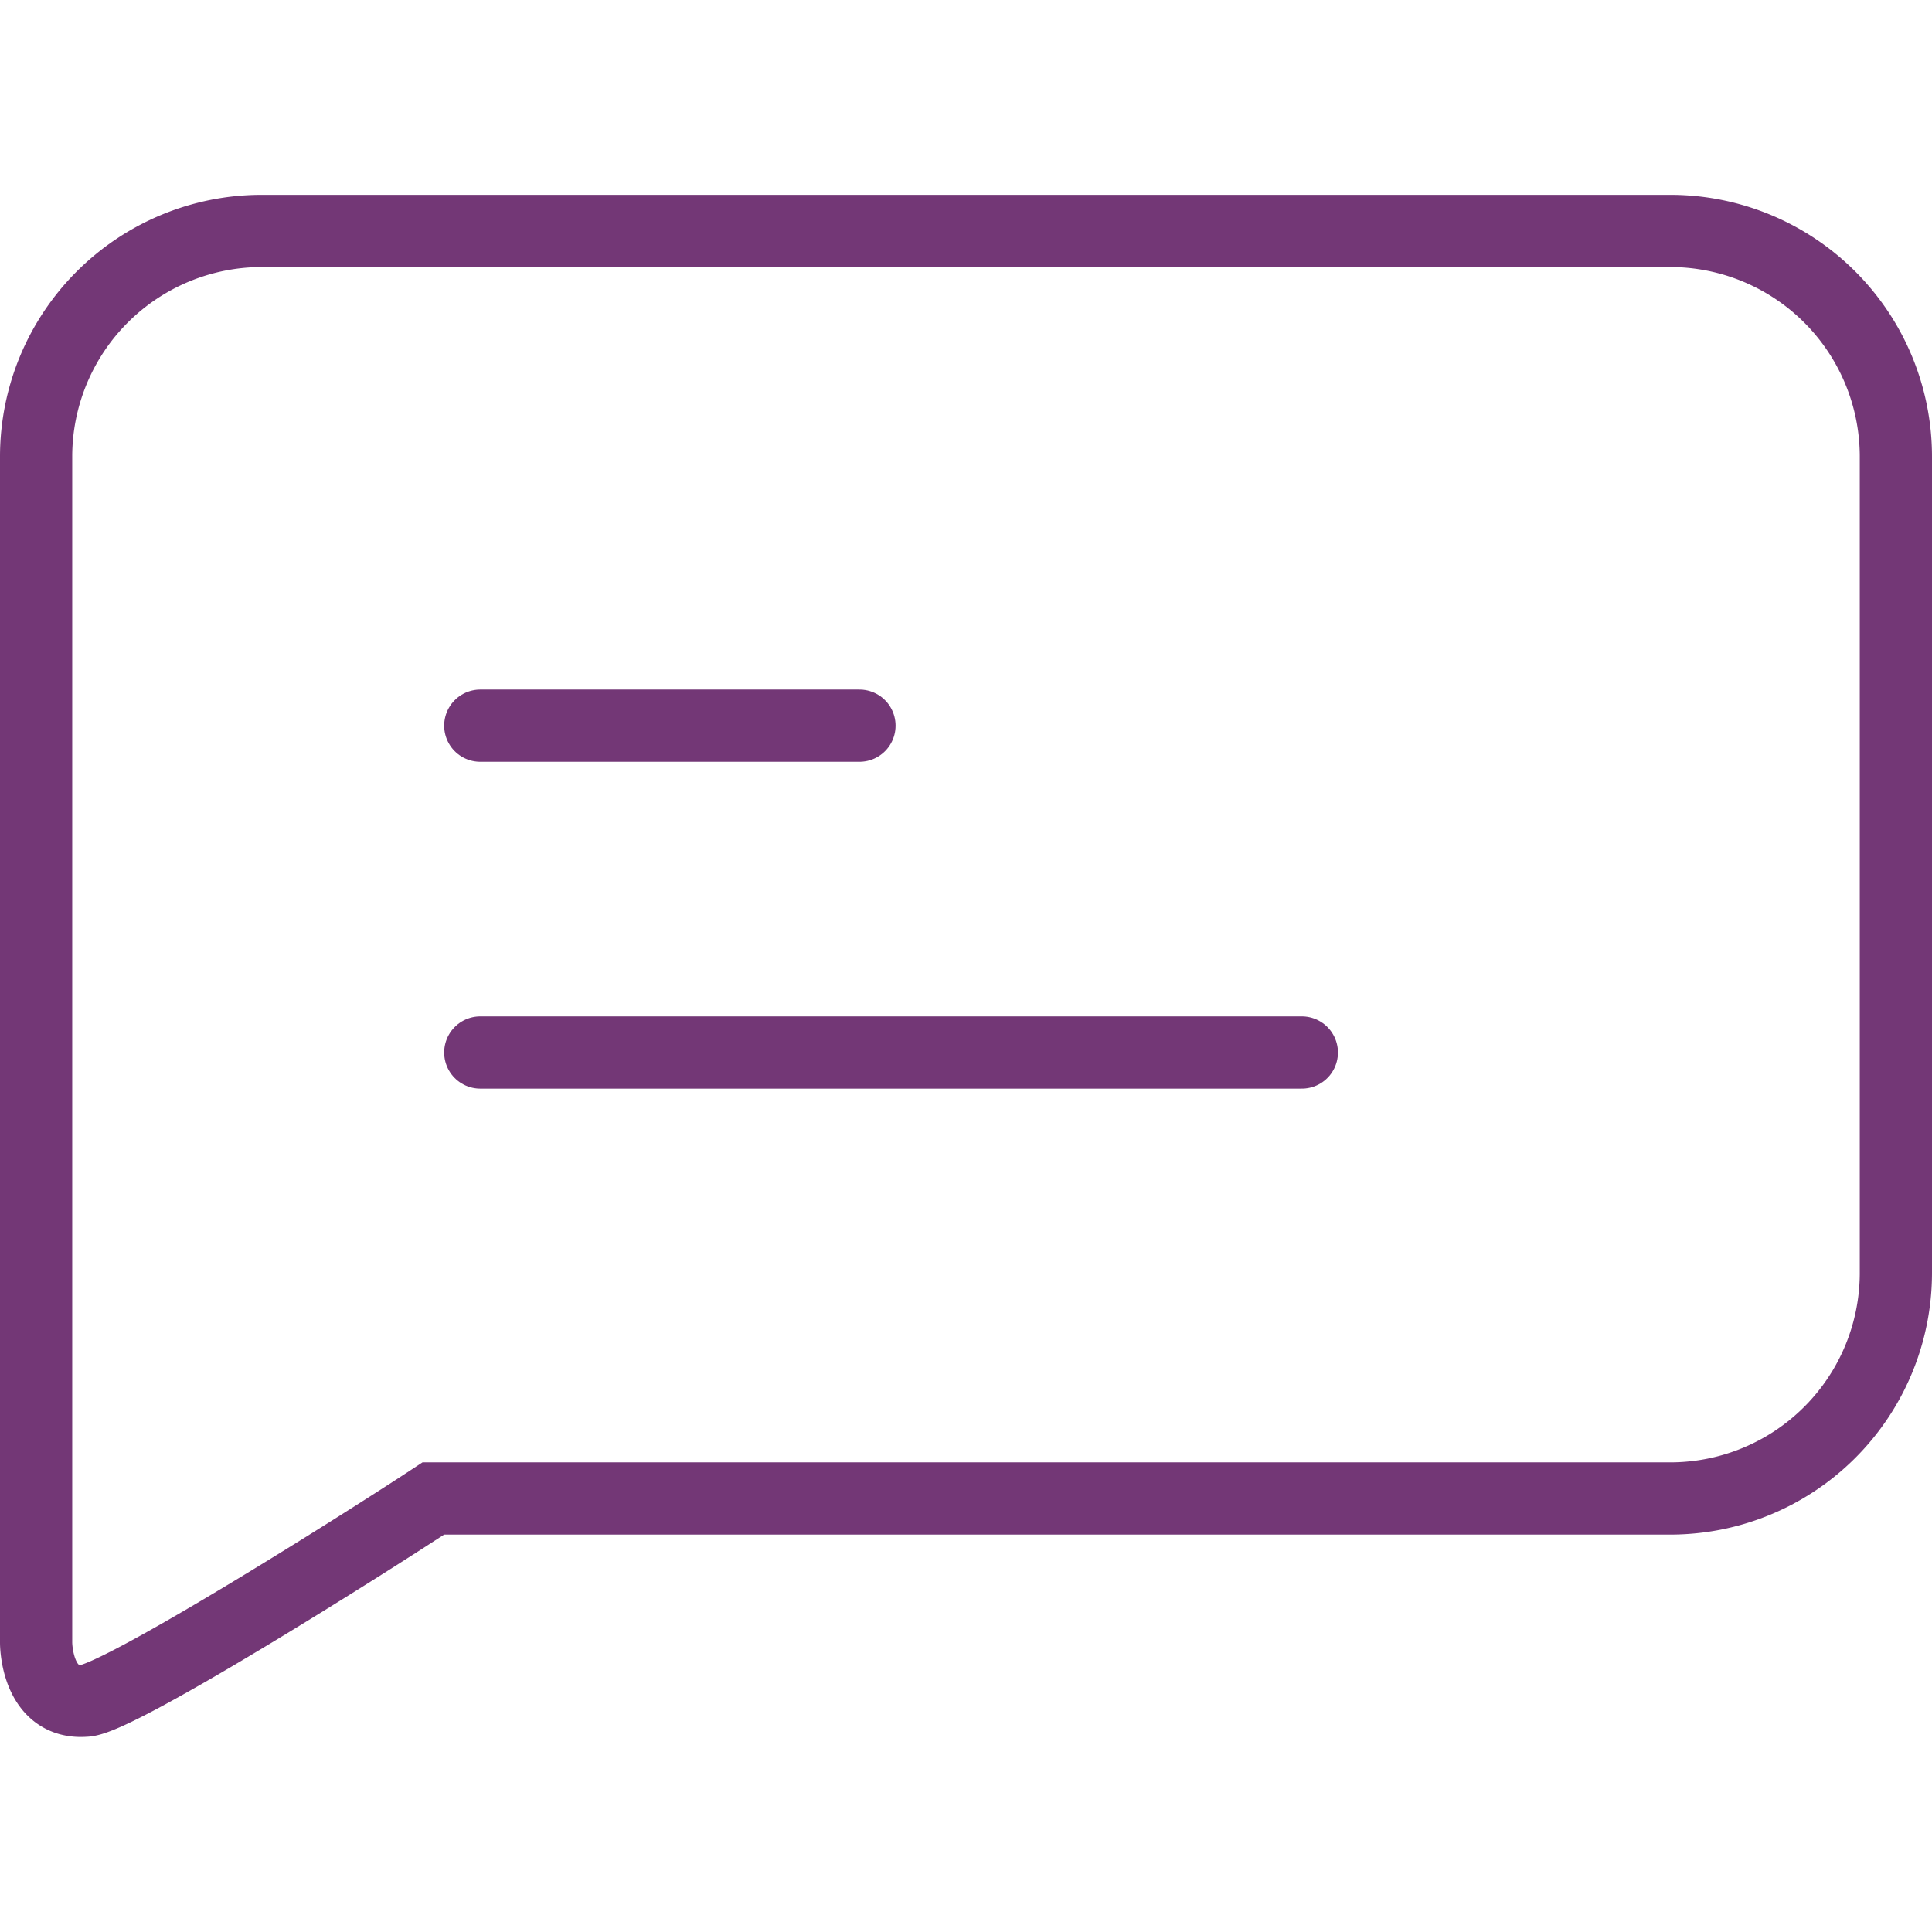
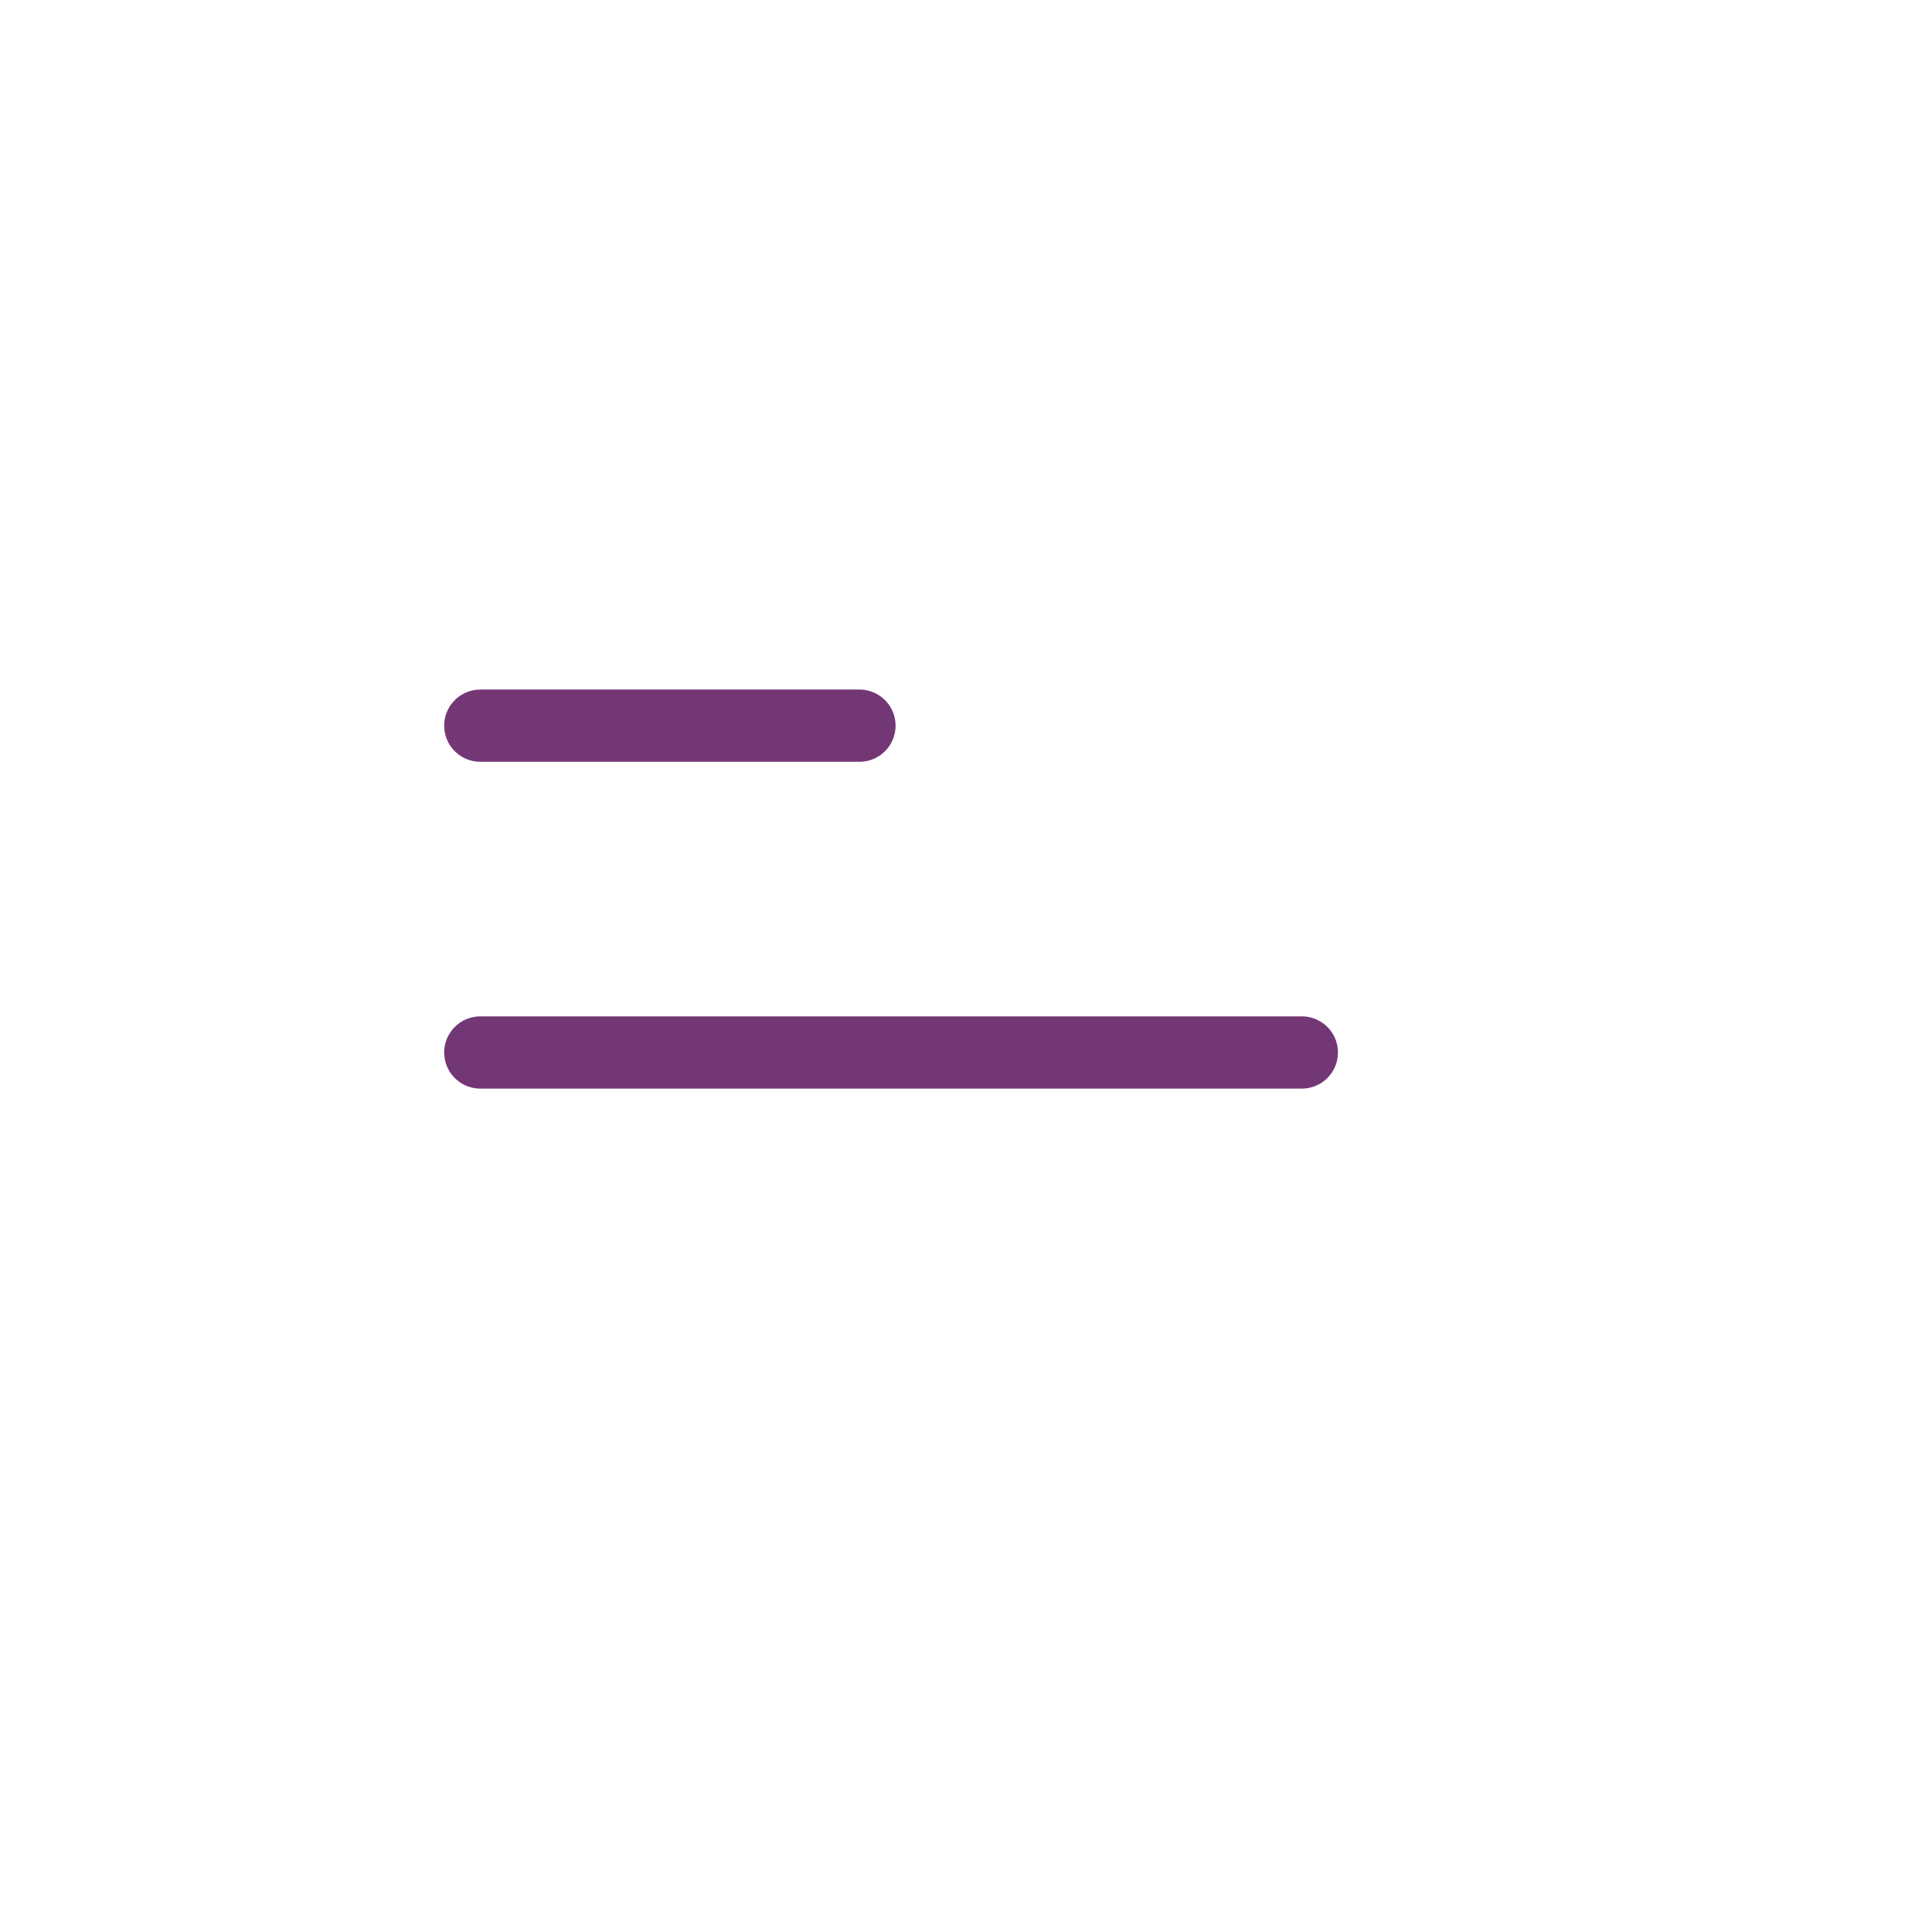
<svg xmlns="http://www.w3.org/2000/svg" width="107px" height="107px" viewBox="0 -10.79 107 107">
  <g id="Group_5" data-name="Group 5" transform="translate(-1020.5 -250.9)">
-     <path id="Path_17" data-name="Path 17" d="M1113,252.9h-78a12.5,12.5,0,0,0-12.5,12.5v65.7s0,3.4,2.7,3.2c1.7,0,15.2-8.5,19.3-11.2H1113a12.5,12.5,0,0,0,12.5-12.5V265.4A12.5,12.5,0,0,0,1113,252.9Z" fill="none" stroke="rgb(115, 55, 118)" stroke-linecap="round" stroke-miterlimit="10" stroke-width="4" />
    <line id="Line_3" data-name="Line 3" x2="21" transform="translate(1047.1 280.3)" fill="none" stroke="rgb(115, 55, 118)" stroke-linecap="round" stroke-miterlimit="10" stroke-width="4" />
    <line id="Line_4" data-name="Line 4" x2="45.5" transform="translate(1047.1 298.4)" fill="none" stroke="rgb(115, 55, 118)" stroke-linecap="round" stroke-miterlimit="10" stroke-width="4" />
  </g>
</svg>